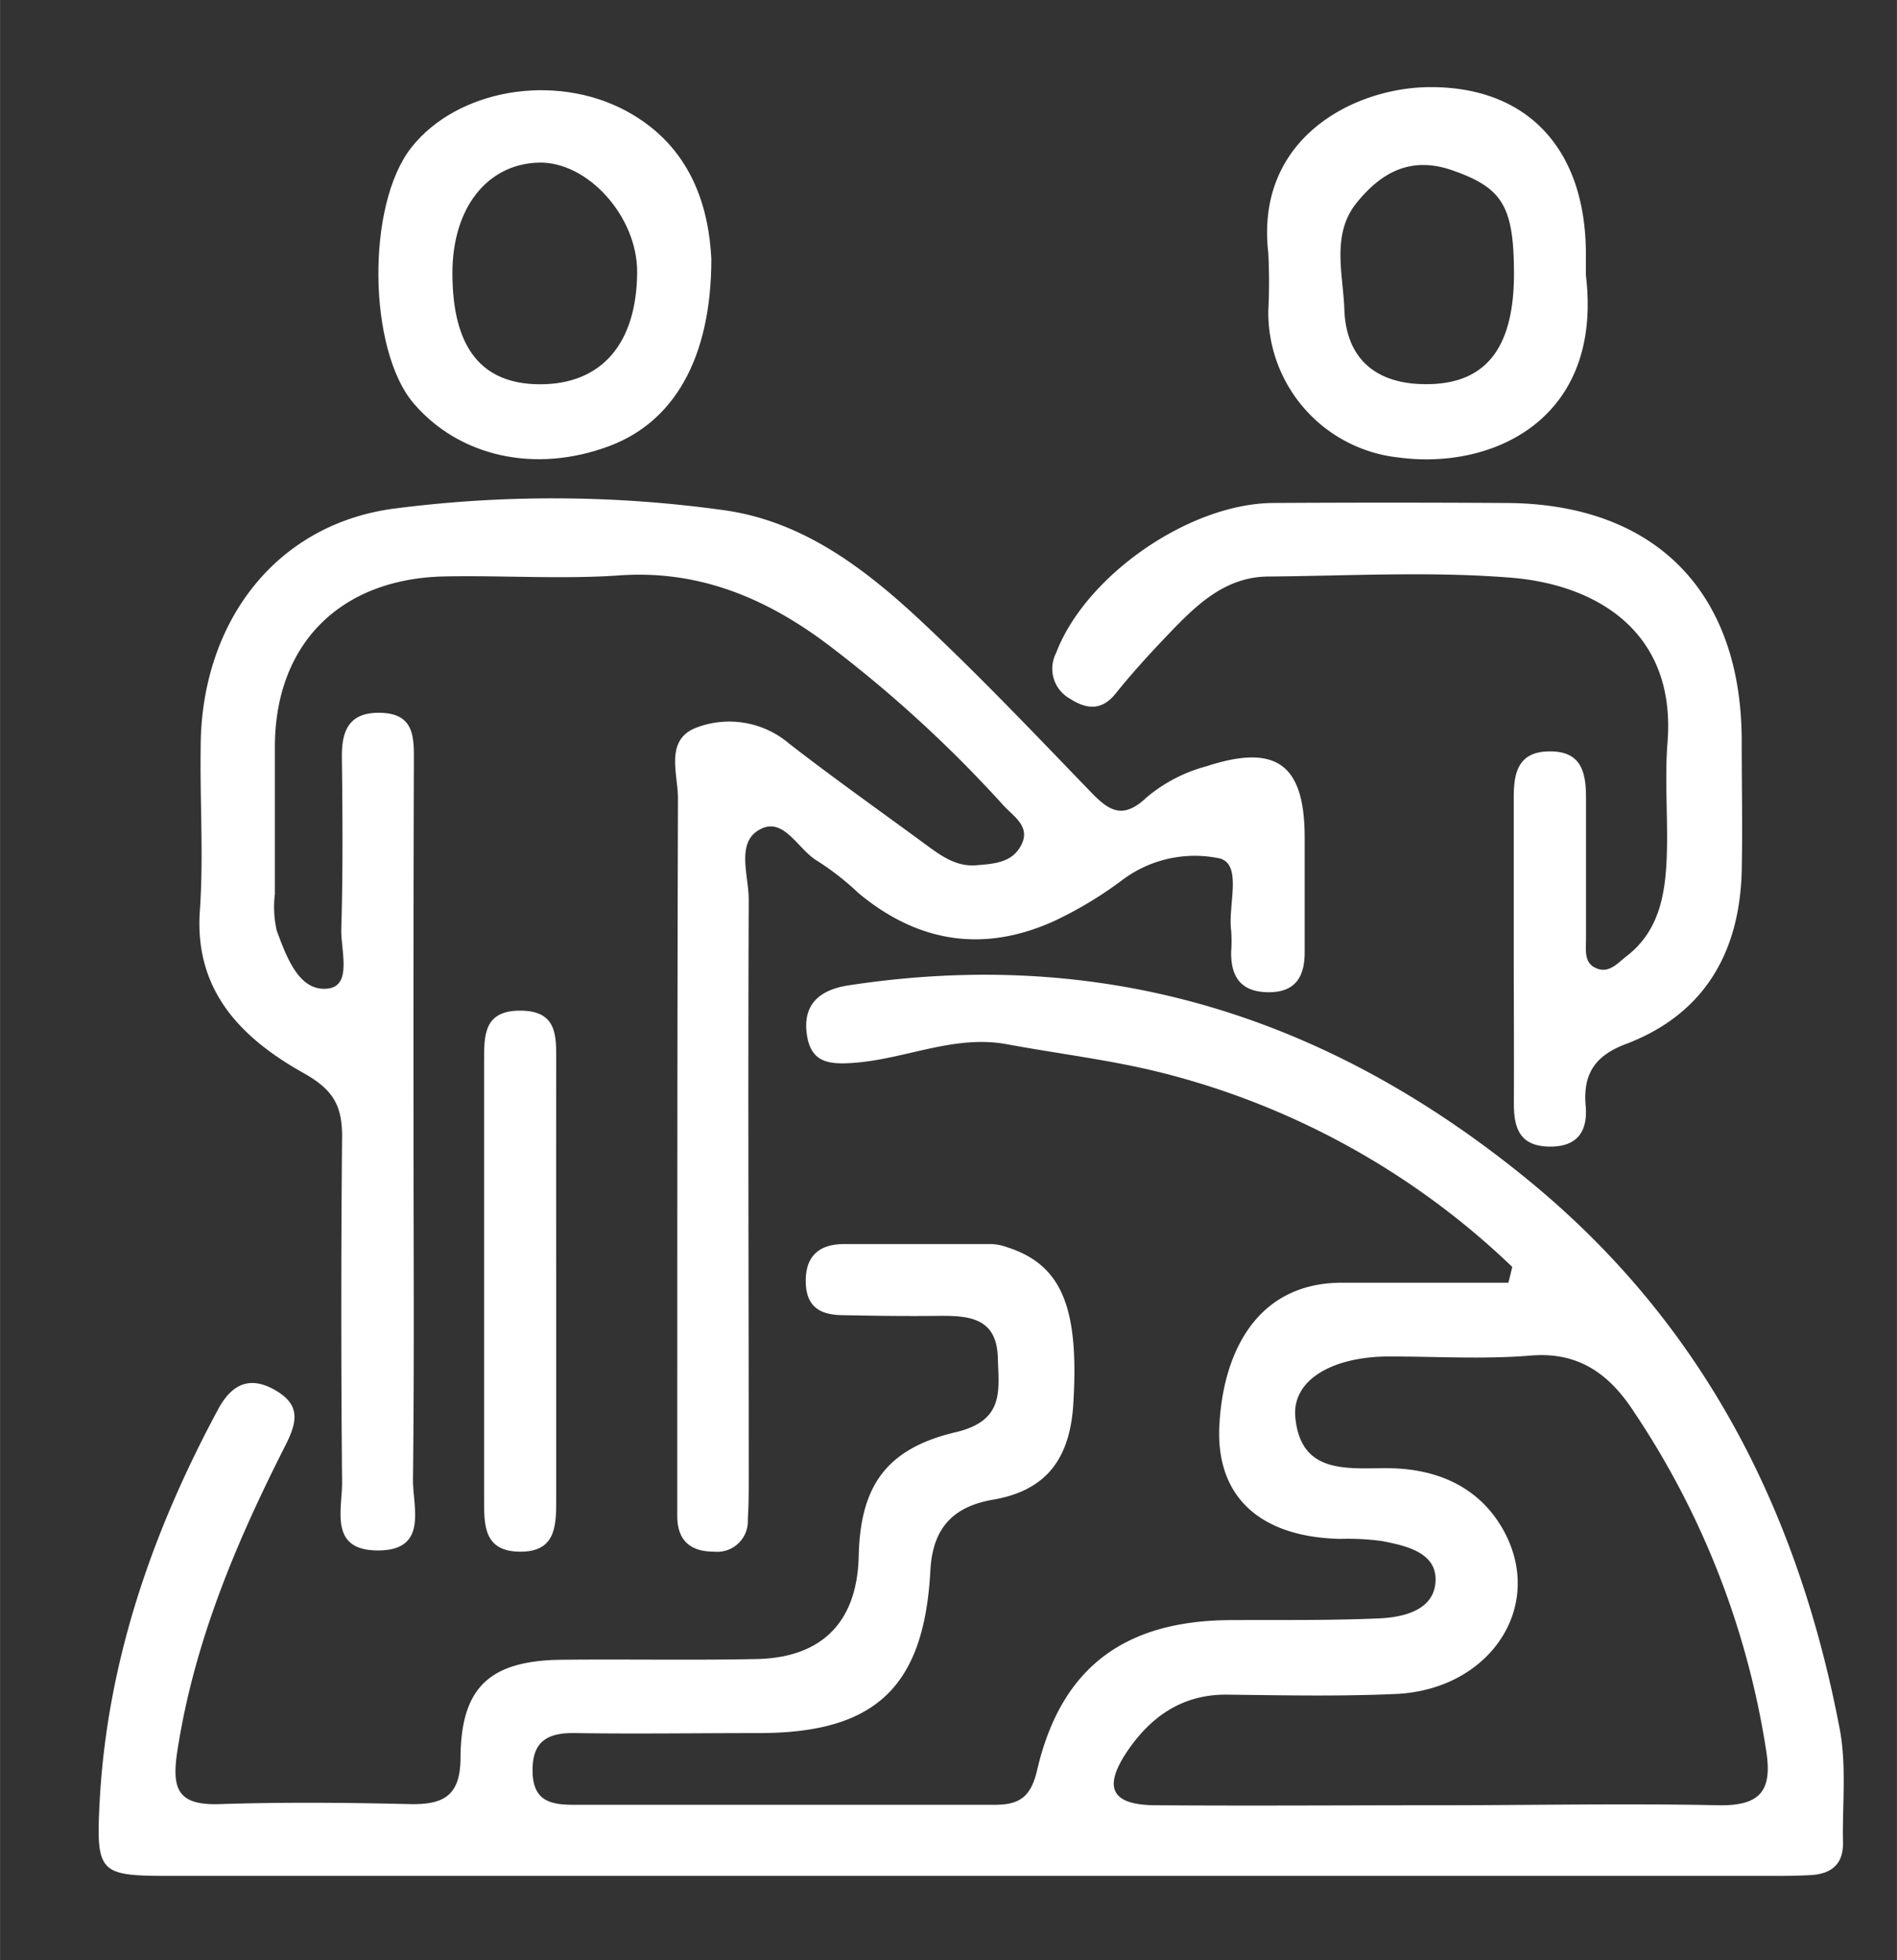
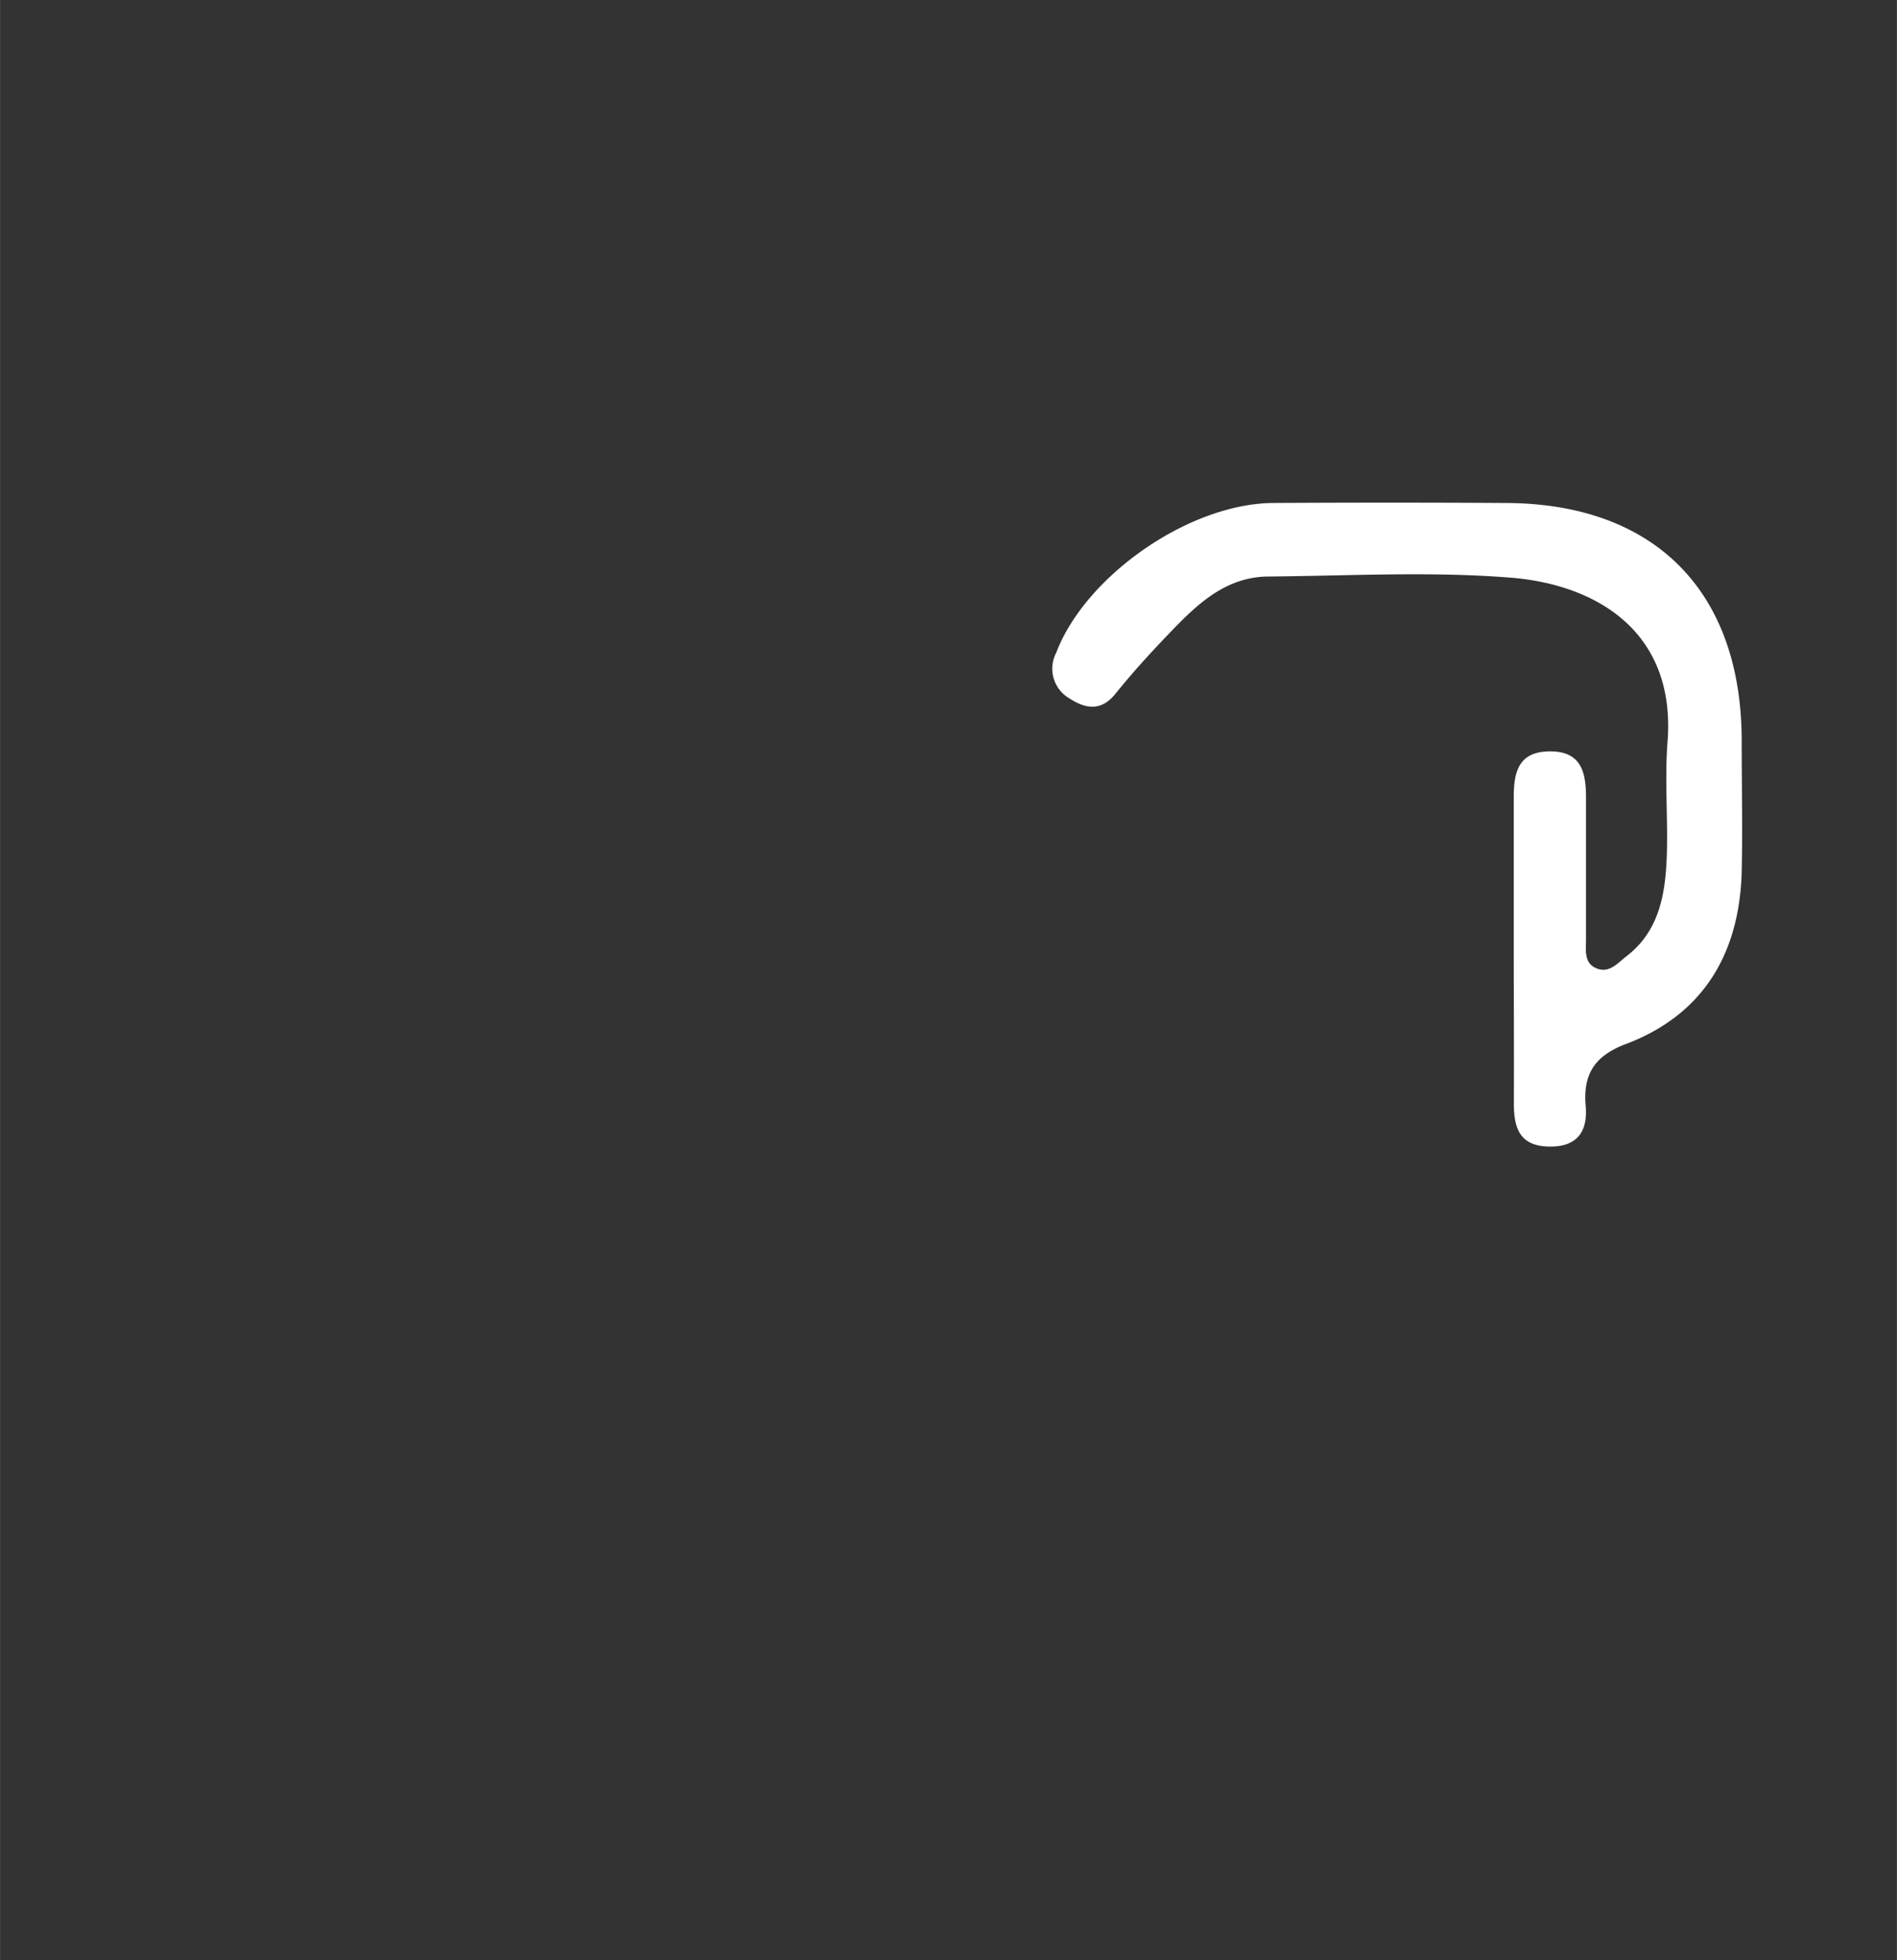
<svg xmlns="http://www.w3.org/2000/svg" width="58.54mm" height="60.47mm" viewBox="0 0 165.93 171.41">
  <rect x="0" y="0" width="165.93" height="171.41" fill="#333333" stroke="none" />
  <g id="compras">
    <g>
-       <path d="M36.17,99.15c0,10.09.07,20.19-.05,30.29,0,2.43,1.36,6.21-3.2,6.13-4.11-.07-3-3.54-3-5.92q-.14-15.15,0-30.29c0-2.72-.79-4.1-3.44-5.57-5.32-3-9.51-7.12-9-14.19.33-4.72,0-9.48.07-14.22,0-10.68,6.31-19.43,16.78-20.89a108.37,108.37,0,0,1,28.84.1c7.12.94,12.65,5.25,17.7,10s9.77,9.72,14.55,14.67c1.6,1.66,2.81,2.43,4.89.45A13.59,13.59,0,0,1,105.54,67c6.13-2,8.56-.14,8.58,6.17,0,3.37,0,6.73,0,10.1,0,2.19-.85,3.52-3.22,3.49s-3.25-1.37-3.21-3.55a12.57,12.57,0,0,0,0-1.84c-.29-2.2,1-5.78-1-6.31A10.56,10.56,0,0,0,98.1,77a34.07,34.07,0,0,1-5.88,3.53c-6.17,2.8-11.91,1.9-17.12-2.43a24,24,0,0,0-3.59-2.81c-1.75-1-3-4.08-5.22-2.66-1.88,1.19-.79,4-.8,6.06-.07,16.83,0,33.66,0,50.49,0,1.22,0,2.45-.08,3.67a2.68,2.68,0,0,1-2.92,2.83c-2,0-3.2-.87-3.25-3,0-1.07,0-2.14,0-3.21,0-19.89,0-39.78.06-59.66,0-2.14-1.17-5.09,1.57-6.17A8.08,8.08,0,0,1,69,65c4,3.11,8.11,6,12.18,9,1.25.91,2.54,1.79,4.18,1.66s3.22-.23,4-1.83-.75-2.47-1.63-3.45A111.32,111.32,0,0,0,72.87,56.71c-5.42-4.19-11.45-6.9-18.66-6.4-5,.35-10.11,0-15.17.09-9.23.13-15,5.87-15,14.93q0,6.44,0,12.85a9.37,9.37,0,0,0,.16,3.19c.85,2.26,1.93,5.37,4.48,5.07,2.15-.25,1.11-3.39,1.17-5.24.15-5,.11-10.09.05-15.14,0-2.42.82-3.81,3.43-3.73s2.88,1.72,2.87,3.77Q36.15,82.63,36.17,99.15Z" style="fill: #fff" />
      <path d="M132.41,83c0-4.44,0-8.87,0-13.3,0-2.24.44-4,3.19-4s3.13,1.88,3.13,4.05q0,6.19,0,12.38c0,.88-.18,2,.77,2.47,1.2.63,2-.4,2.79-1,2.83-2.19,3.37-5.36,3.5-8.61s-.19-6.74.07-10.08c.77-9.69-6.23-13.8-13.72-14.4-7-.56-14.08-.16-21.13-.1-3.88,0-6.42,2.55-8.87,5.11-1.58,1.65-3.13,3.35-4.56,5.13-1.27,1.58-2.63,1.32-4,.44a3,3,0,0,1-1.2-4c2.57-6.76,11.66-13.07,19-13.11q10.1-.06,20.21,0c13.11,0,20.75,7.69,20.76,20.8,0,3.82.08,7.64,0,11.46-.2,7-3.23,12.38-10,15-2.75,1-3.9,2.57-3.65,5.44.19,2.11-.61,3.57-3.07,3.58-2.77,0-3.23-1.68-3.21-3.93C132.44,91.88,132.41,87.45,132.41,83Z" style="fill: #fff" />
-       <path d="M48.65,112.05v19.22c0,2.26-.1,4.45-3.21,4.41s-3.1-2.3-3.1-4.52q0-19.22,0-38.43c0-2.26,0-4.39,3.22-4.36s3.09,2.26,3.09,4.47Q48.64,102.44,48.65,112.05Z" style="fill: #fff" />
-       <path d="M160.92,151.16c-3.66-19.16-12-35.61-27.51-48.19C116,88.83,96.53,82.75,74.22,86.16c-2.58.4-4,1.69-3.65,4.26s2,2.7,4.41,2.49c4.39-.39,8.58-2.44,13.11-1.6s9,1.36,13.45,2.47a68.42,68.42,0,0,1,30.74,17c-.11.46-.22.92-.34,1.38H117.39c-7.4,0-10.39,6-10.73,12.45s3.77,9.8,10.56,9.95a22.34,22.34,0,0,1,3.67.19c2.11.41,4.79,1,4.68,3.5s-2.71,3.16-4.9,3.26c-4.29.19-8.58.13-12.87.15-9.42,0-15,4.13-17.09,13.15-.56,2.38-1.6,3-3.71,3q-18.39,0-36.79,0c-2.06,0-3.59-.32-3.63-2.93s1.3-3.38,3.7-3.34c5.37.08,10.73,0,16.1,0,10.17,0,14.46-4,15-14.23.2-3.65,1.93-5.57,5.49-6.18,4.5-.78,6.65-3.39,7-8.18.56-8.65-1-12.37-5.8-13.9a4.5,4.5,0,0,0-1.34-.27q-6.45,0-12.88,0c-2.22,0-3.43,1.06-3.37,3.38S72,115,73.83,115c2.75.06,5.51.09,8.27.06s5.08.21,5.18,3.66c.08,2.86.61,5.5-3.68,6.51-6.19,1.46-8.35,4.82-8.49,10.84-.13,5.77-3.23,8.94-9.1,9-5.67.11-11.34,0-17,.06-6.17.1-8.69,2.41-8.73,8.53,0,3.37-1.48,4.16-4.47,4.09-5.52-.13-11-.18-16.56,0-3.7.13-4.27-1.28-3.73-4.71,1.47-9.5,5.14-18.18,9.43-26.63,1.09-2.14,1.35-3.63-1-4.92s-3.83-.2-4.88,1.75c-5.78,10.74-9.71,22.08-10.36,34.33-.33,6.41,0,6.46,6.62,6.46q69.68,0,139.35,0c1.23,0,2.45,0,3.68-.07,1.79-.09,2.89-.92,2.85-2.84C161.14,157.87,161.54,154.41,160.92,151.16Zm-10.63,6.69c-8.11-.17-16.23,0-24.34,0-8.27,0-16.54.06-24.81,0-3.92,0-4.7-1.51-2.53-4.73,2.07-3.05,4.86-5,8.79-4.94,4.9.06,9.81.16,14.7-.06,8.16-.37,13-7.53,9.51-14.13-2.09-3.93-5.87-5.61-10.31-5.61-3.55,0-7.56.51-8-4.5-.27-3.22,3.23-5.26,8.21-5.27,4.13,0,8.29.26,12.4-.08s6.82,1.55,9,4.9a73.19,73.19,0,0,1,11.56,29.51C155.06,156.49,154.09,157.93,150.29,157.85Z" style="fill: #fff" />
-       <path d="M138.72,24.07V22.23c0-9.18-5.1-14.71-13.78-14.61-6.55.08-15.17,4.48-14,14.51a50,50,0,0,1,0,5.05A12.75,12.75,0,0,0,122.32,40C130.57,41.12,140.24,36.65,138.72,24.07Zm-14,9.52c-4.36,0-7-2.21-7.13-6.59-.12-3.1-1.14-6.53,1.08-9.27s4.81-4.08,8.39-2.83c4.4,1.54,5.38,3.15,5.37,9.2C132.38,30.54,129.89,33.62,124.69,33.59Z" style="fill: #fff" />
-       <path d="M54.75,9.69C48.47,6.33,40,7.83,36,12.87s-3.8,17.73.17,22.39S46.81,41.44,53.3,39c5.57-2.08,8.92-7.57,8.92-16.37C62,18.35,60.62,12.84,54.75,9.69ZM47.25,33.6c-5.15,0-7.68-3.2-7.68-9.72,0-5.67,3-9.5,7.49-9.66,4.3-.16,8.7,4.7,8.67,9.59C55.69,30.05,52.62,33.6,47.25,33.6Z" style="fill: #fff" />
    </g>
  </g>
</svg>